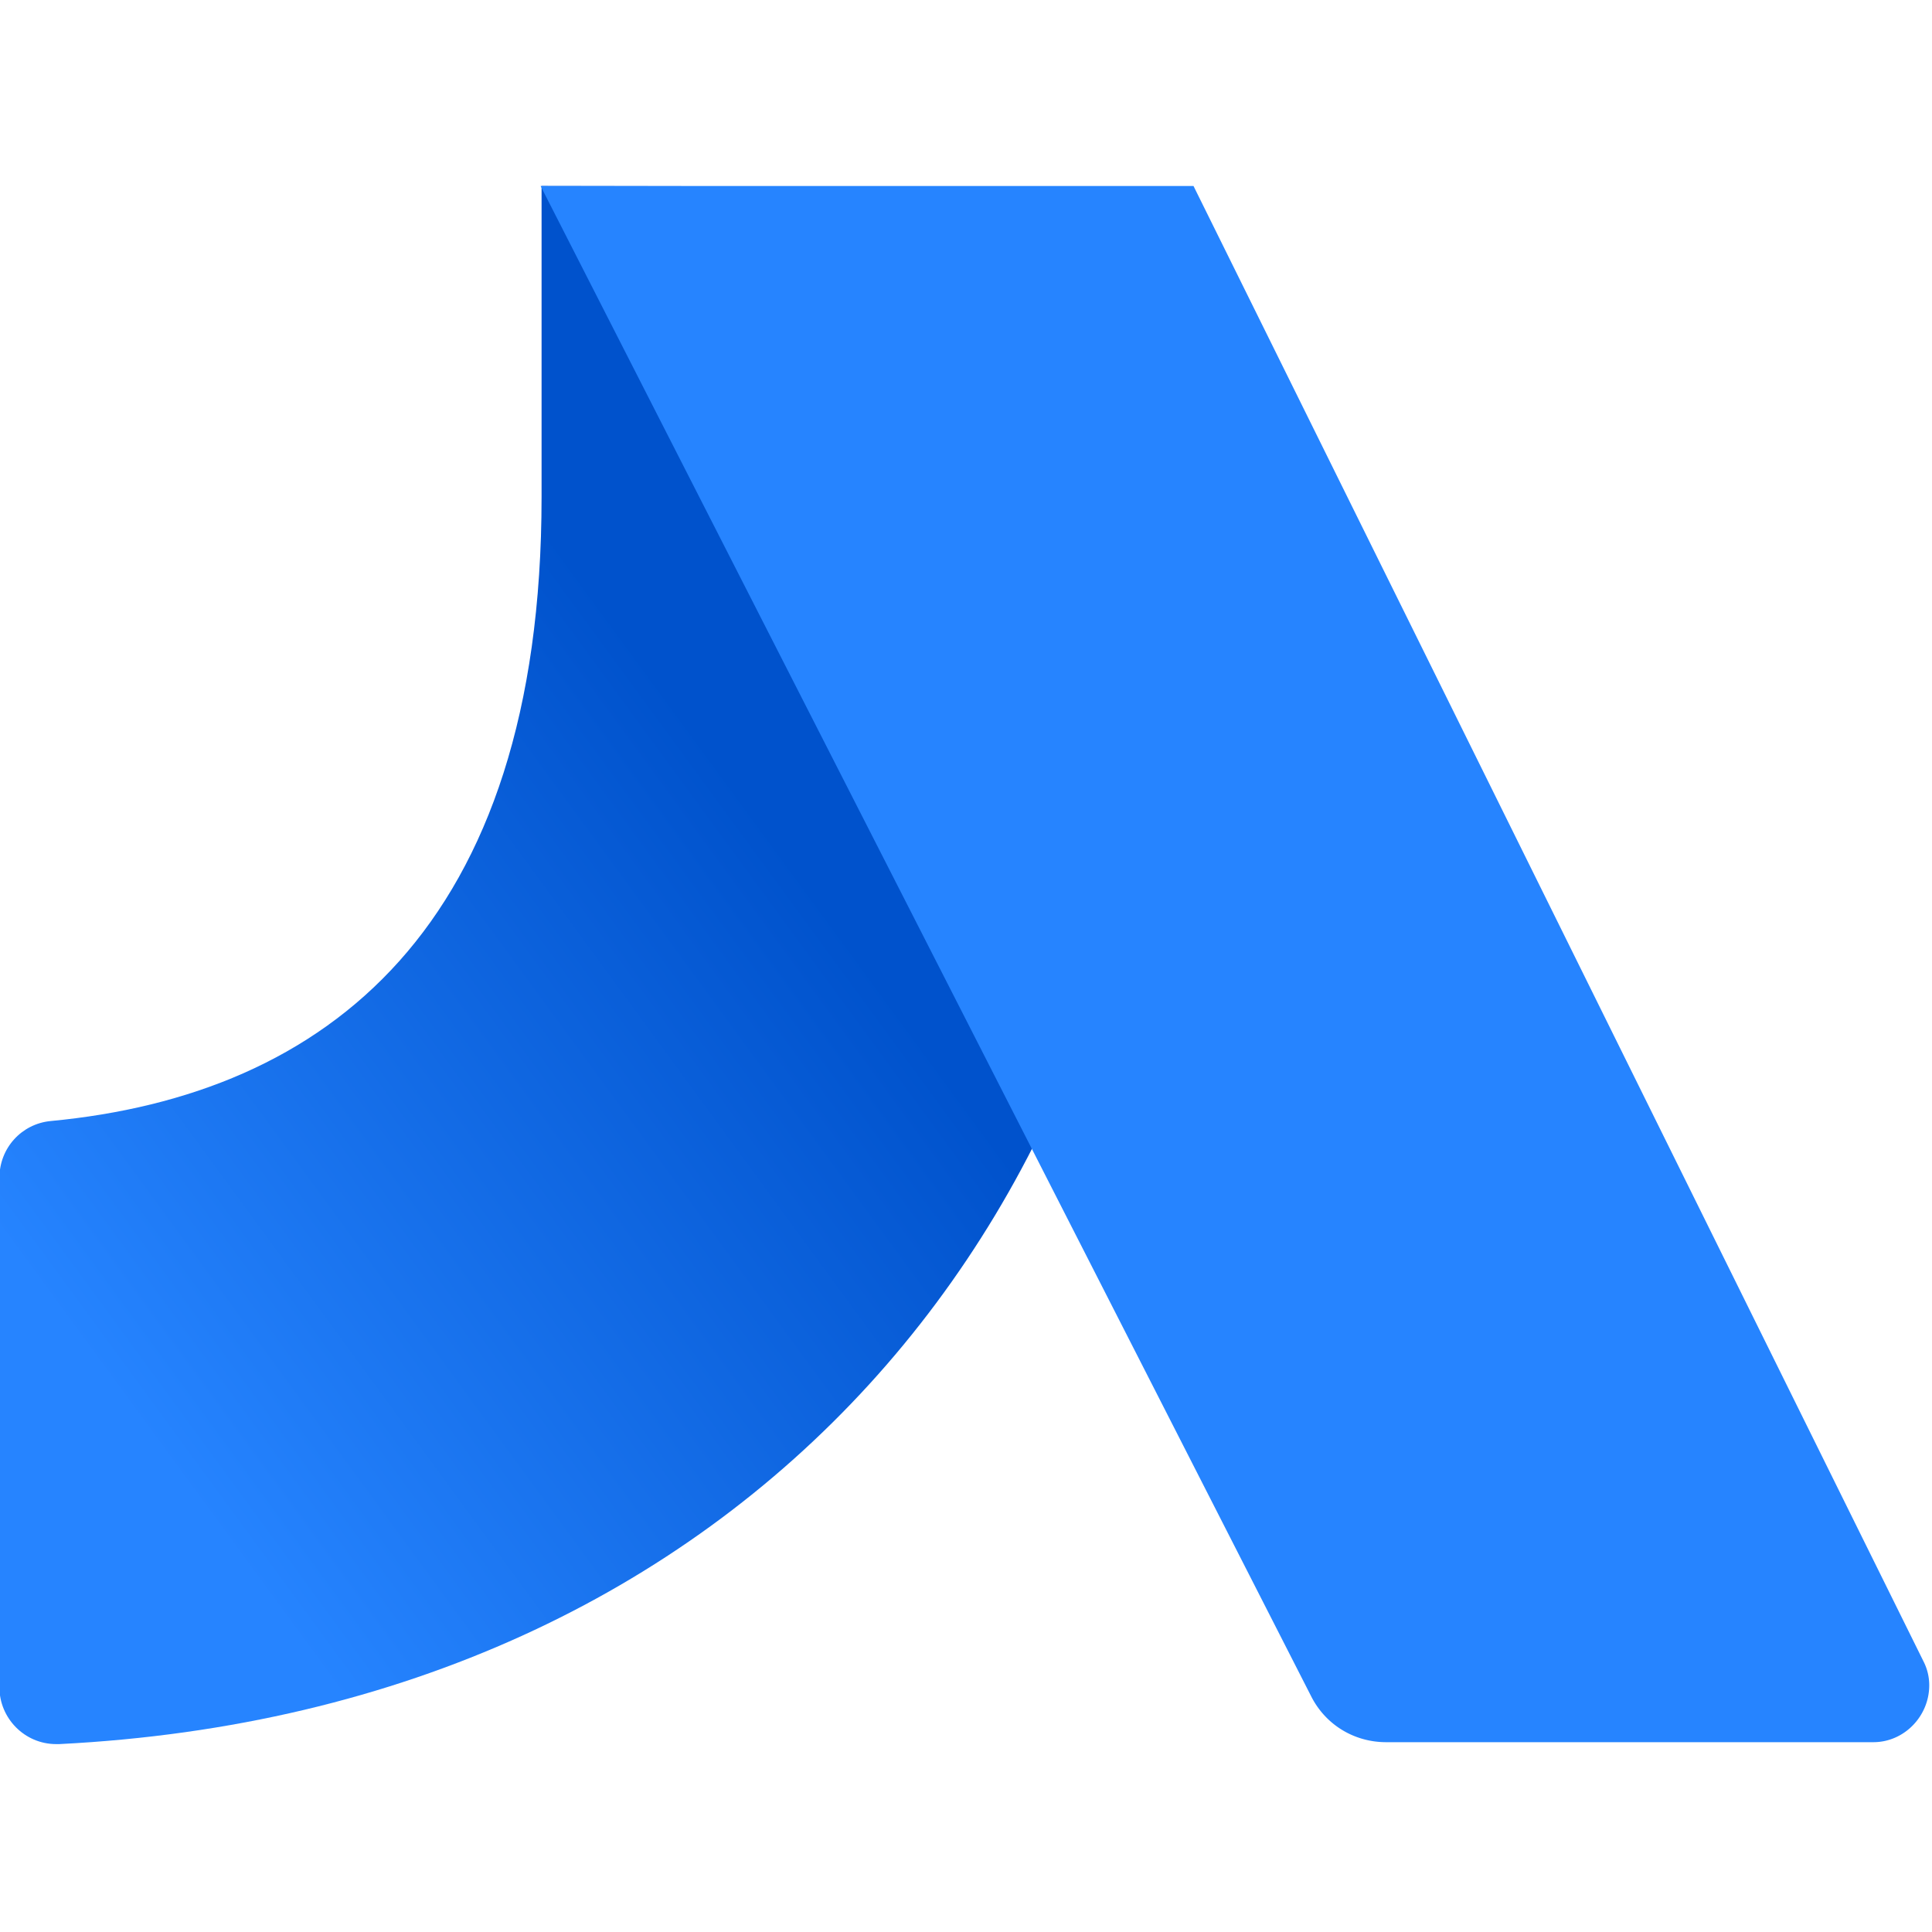
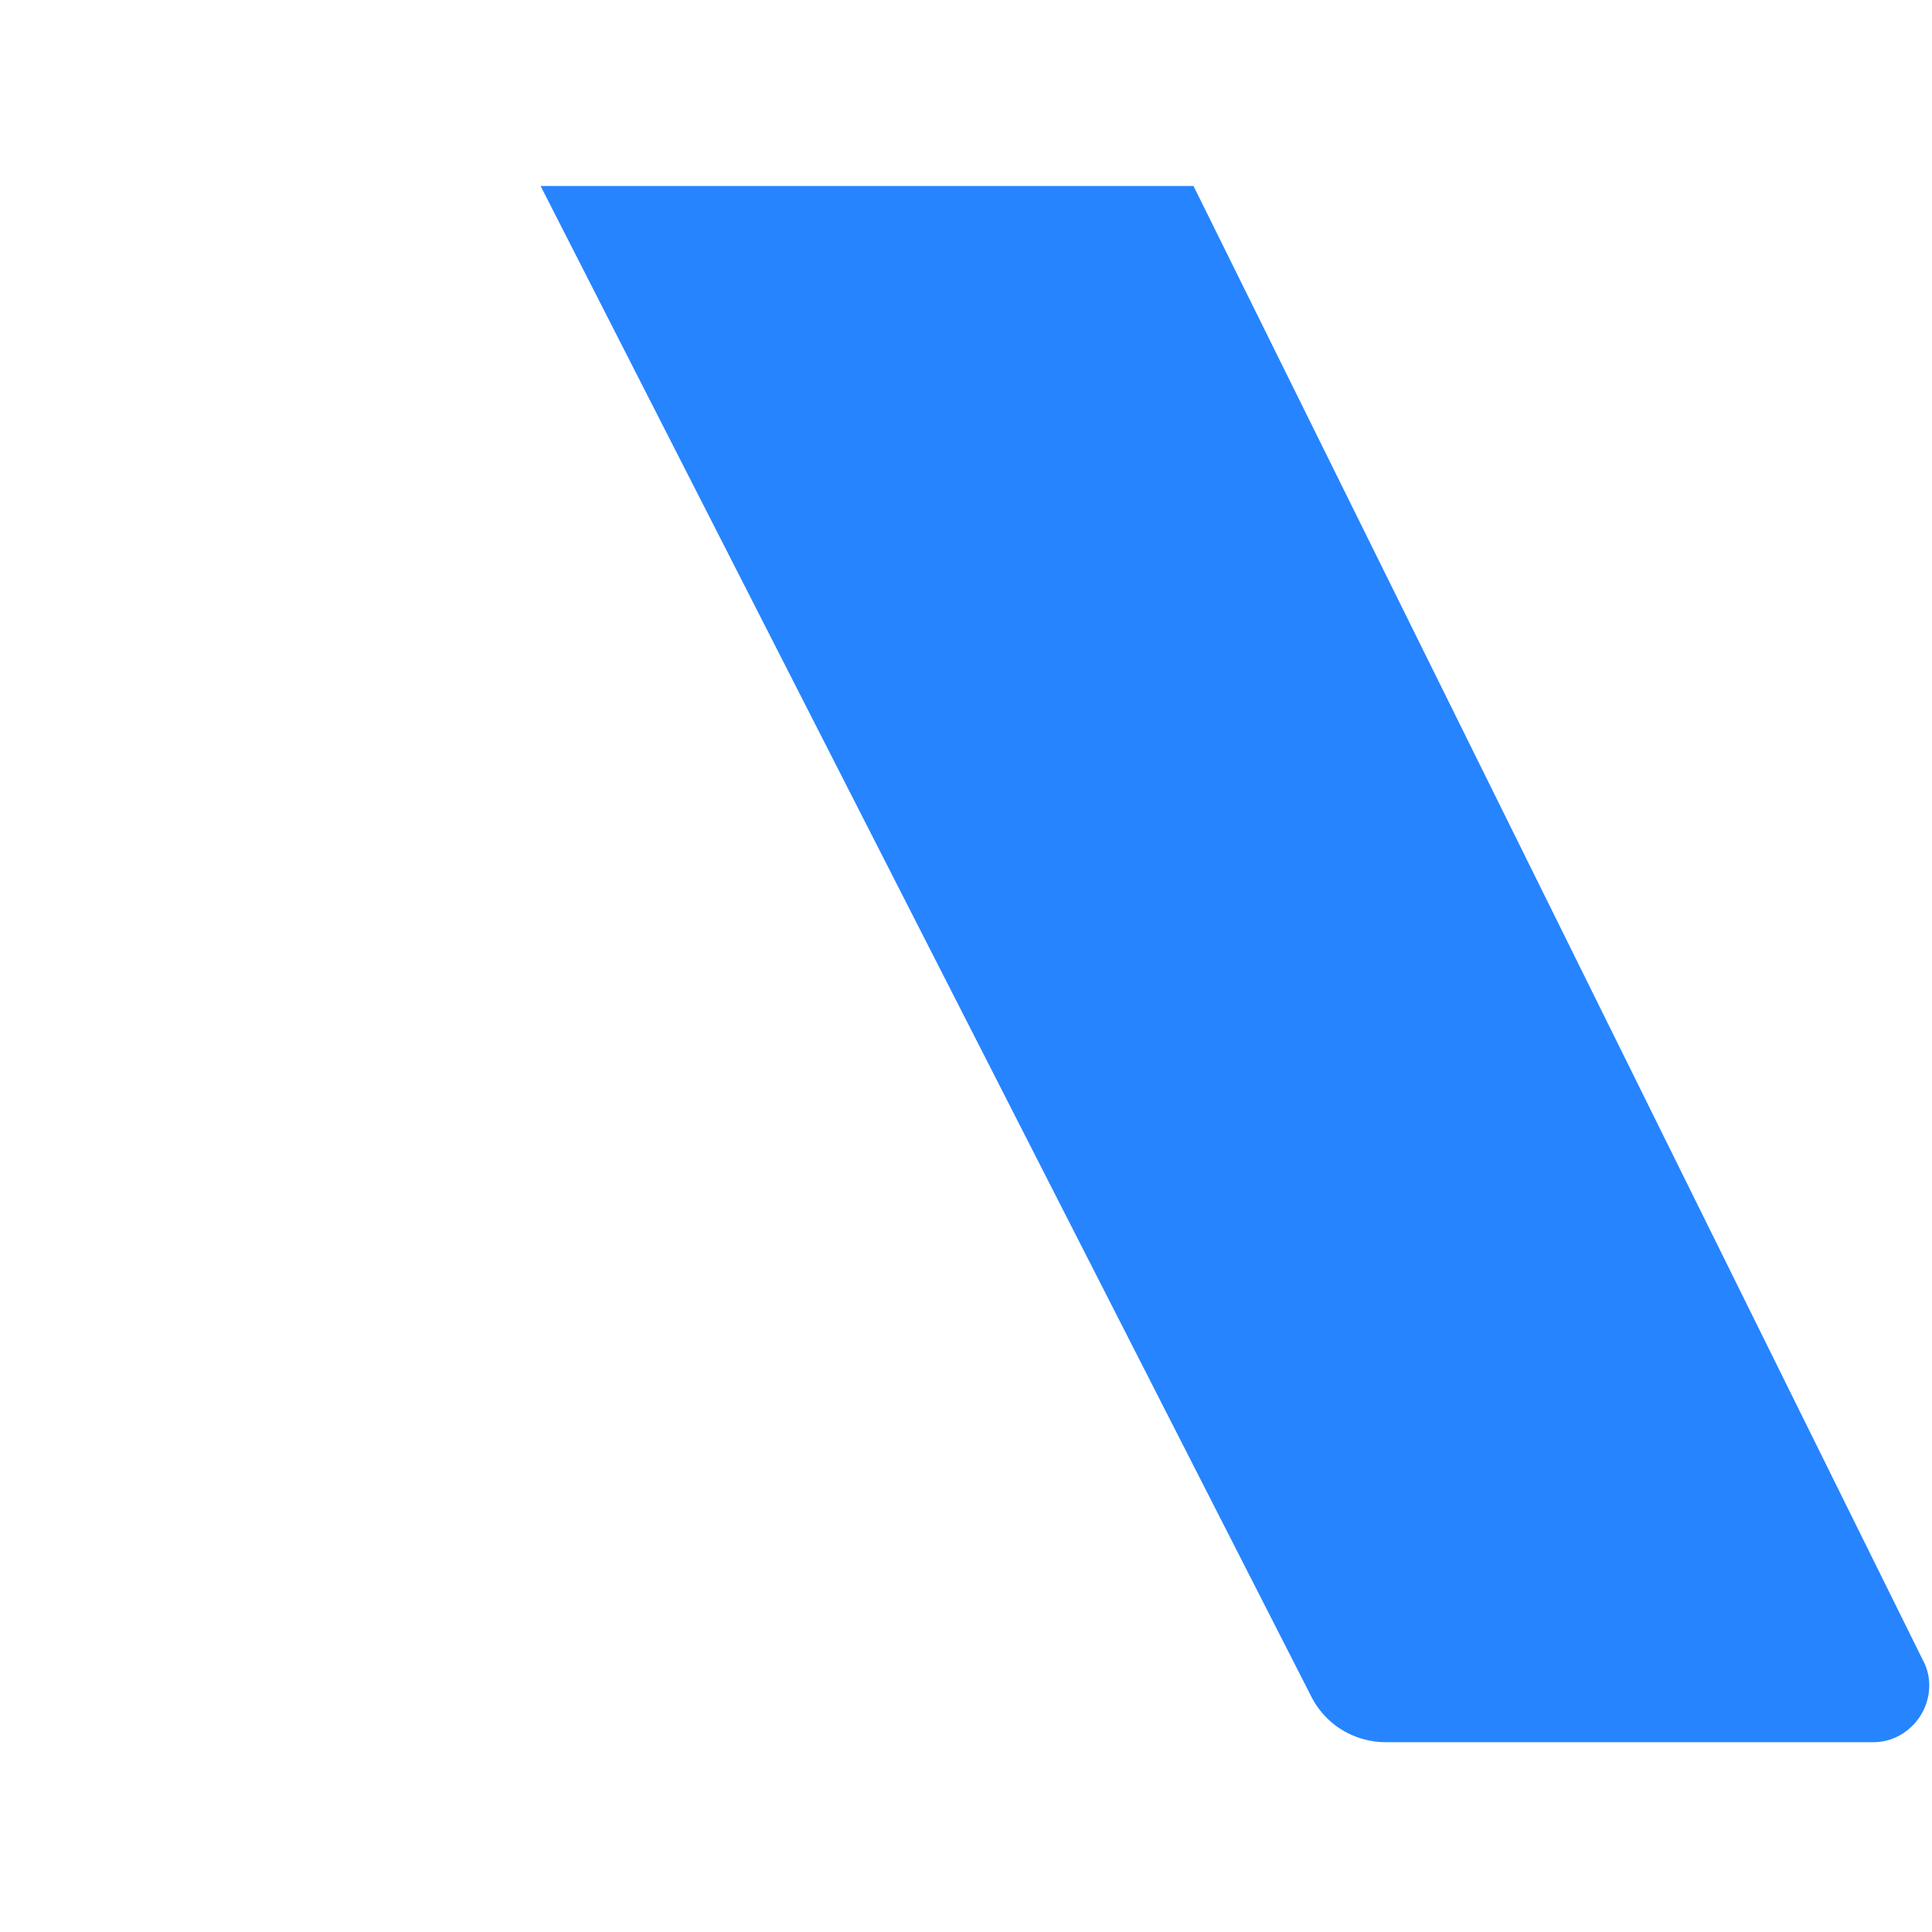
<svg xmlns="http://www.w3.org/2000/svg" width="64" height="64">
  <g transform="matrix(.319 0 0 .319 -17.373 4.12)">
    <linearGradient y2="120.779" x2="58.266" y1="56.303" x1="146.371" gradientUnits="userSpaceOnUse" id="A">
      <stop offset=".18" stop-color="#0052cc" />
      <stop offset="1" stop-color="#2684ff" />
    </linearGradient>
-     <path d="M110.7 6.4v32.3c0 44.8-22.4 62.1-51 64.8-3 .3-5.3 2.8-5.3 5.9v52.9c0 3.2 2.6 5.9 5.9 5.9h.3c71.5-3.6 114.6-55.8 114.6-120.6h.2V6.5z" fill="url(#A)" />
    <path d="M254.2 159.6L178.4 6.4h-67.8l80 156.8c1.5 3 4.5 4.8 7.8 4.8H249c3.2 0 5.8-2.7 5.8-5.9a5.42 5.42 0 0 0-.6-2.5z" fill="#2684ff" />
  </g>
</svg>